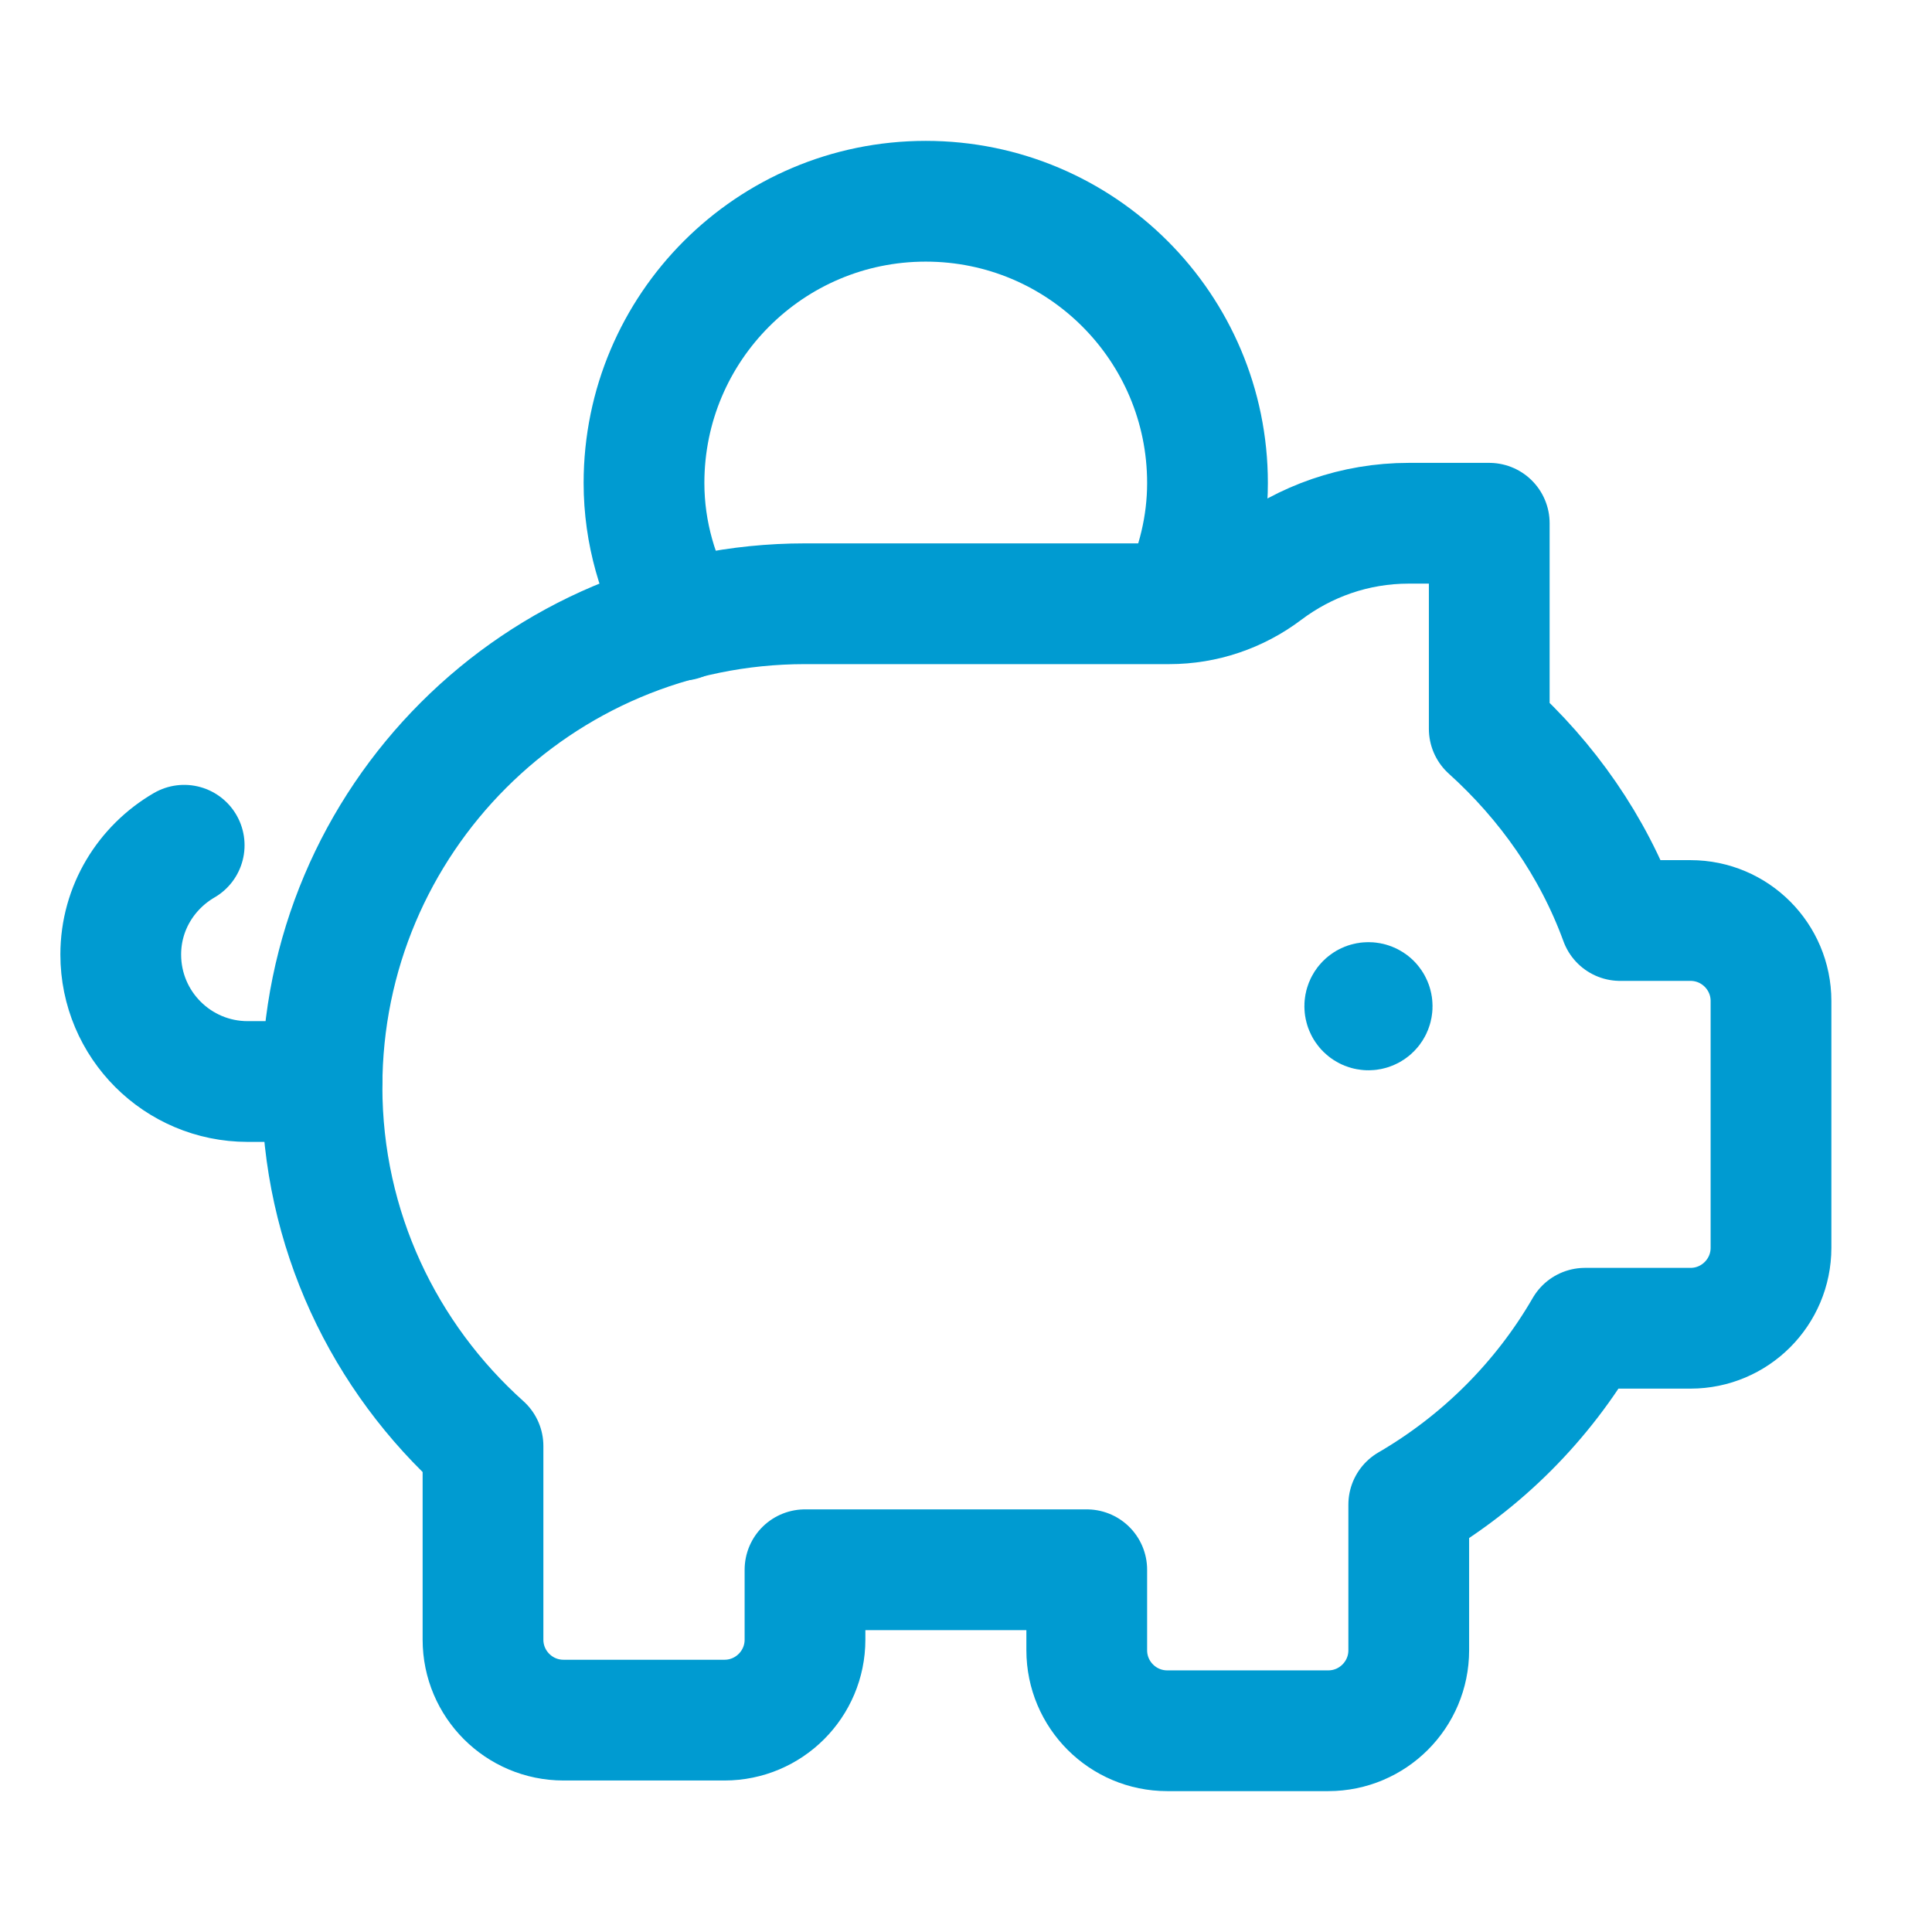
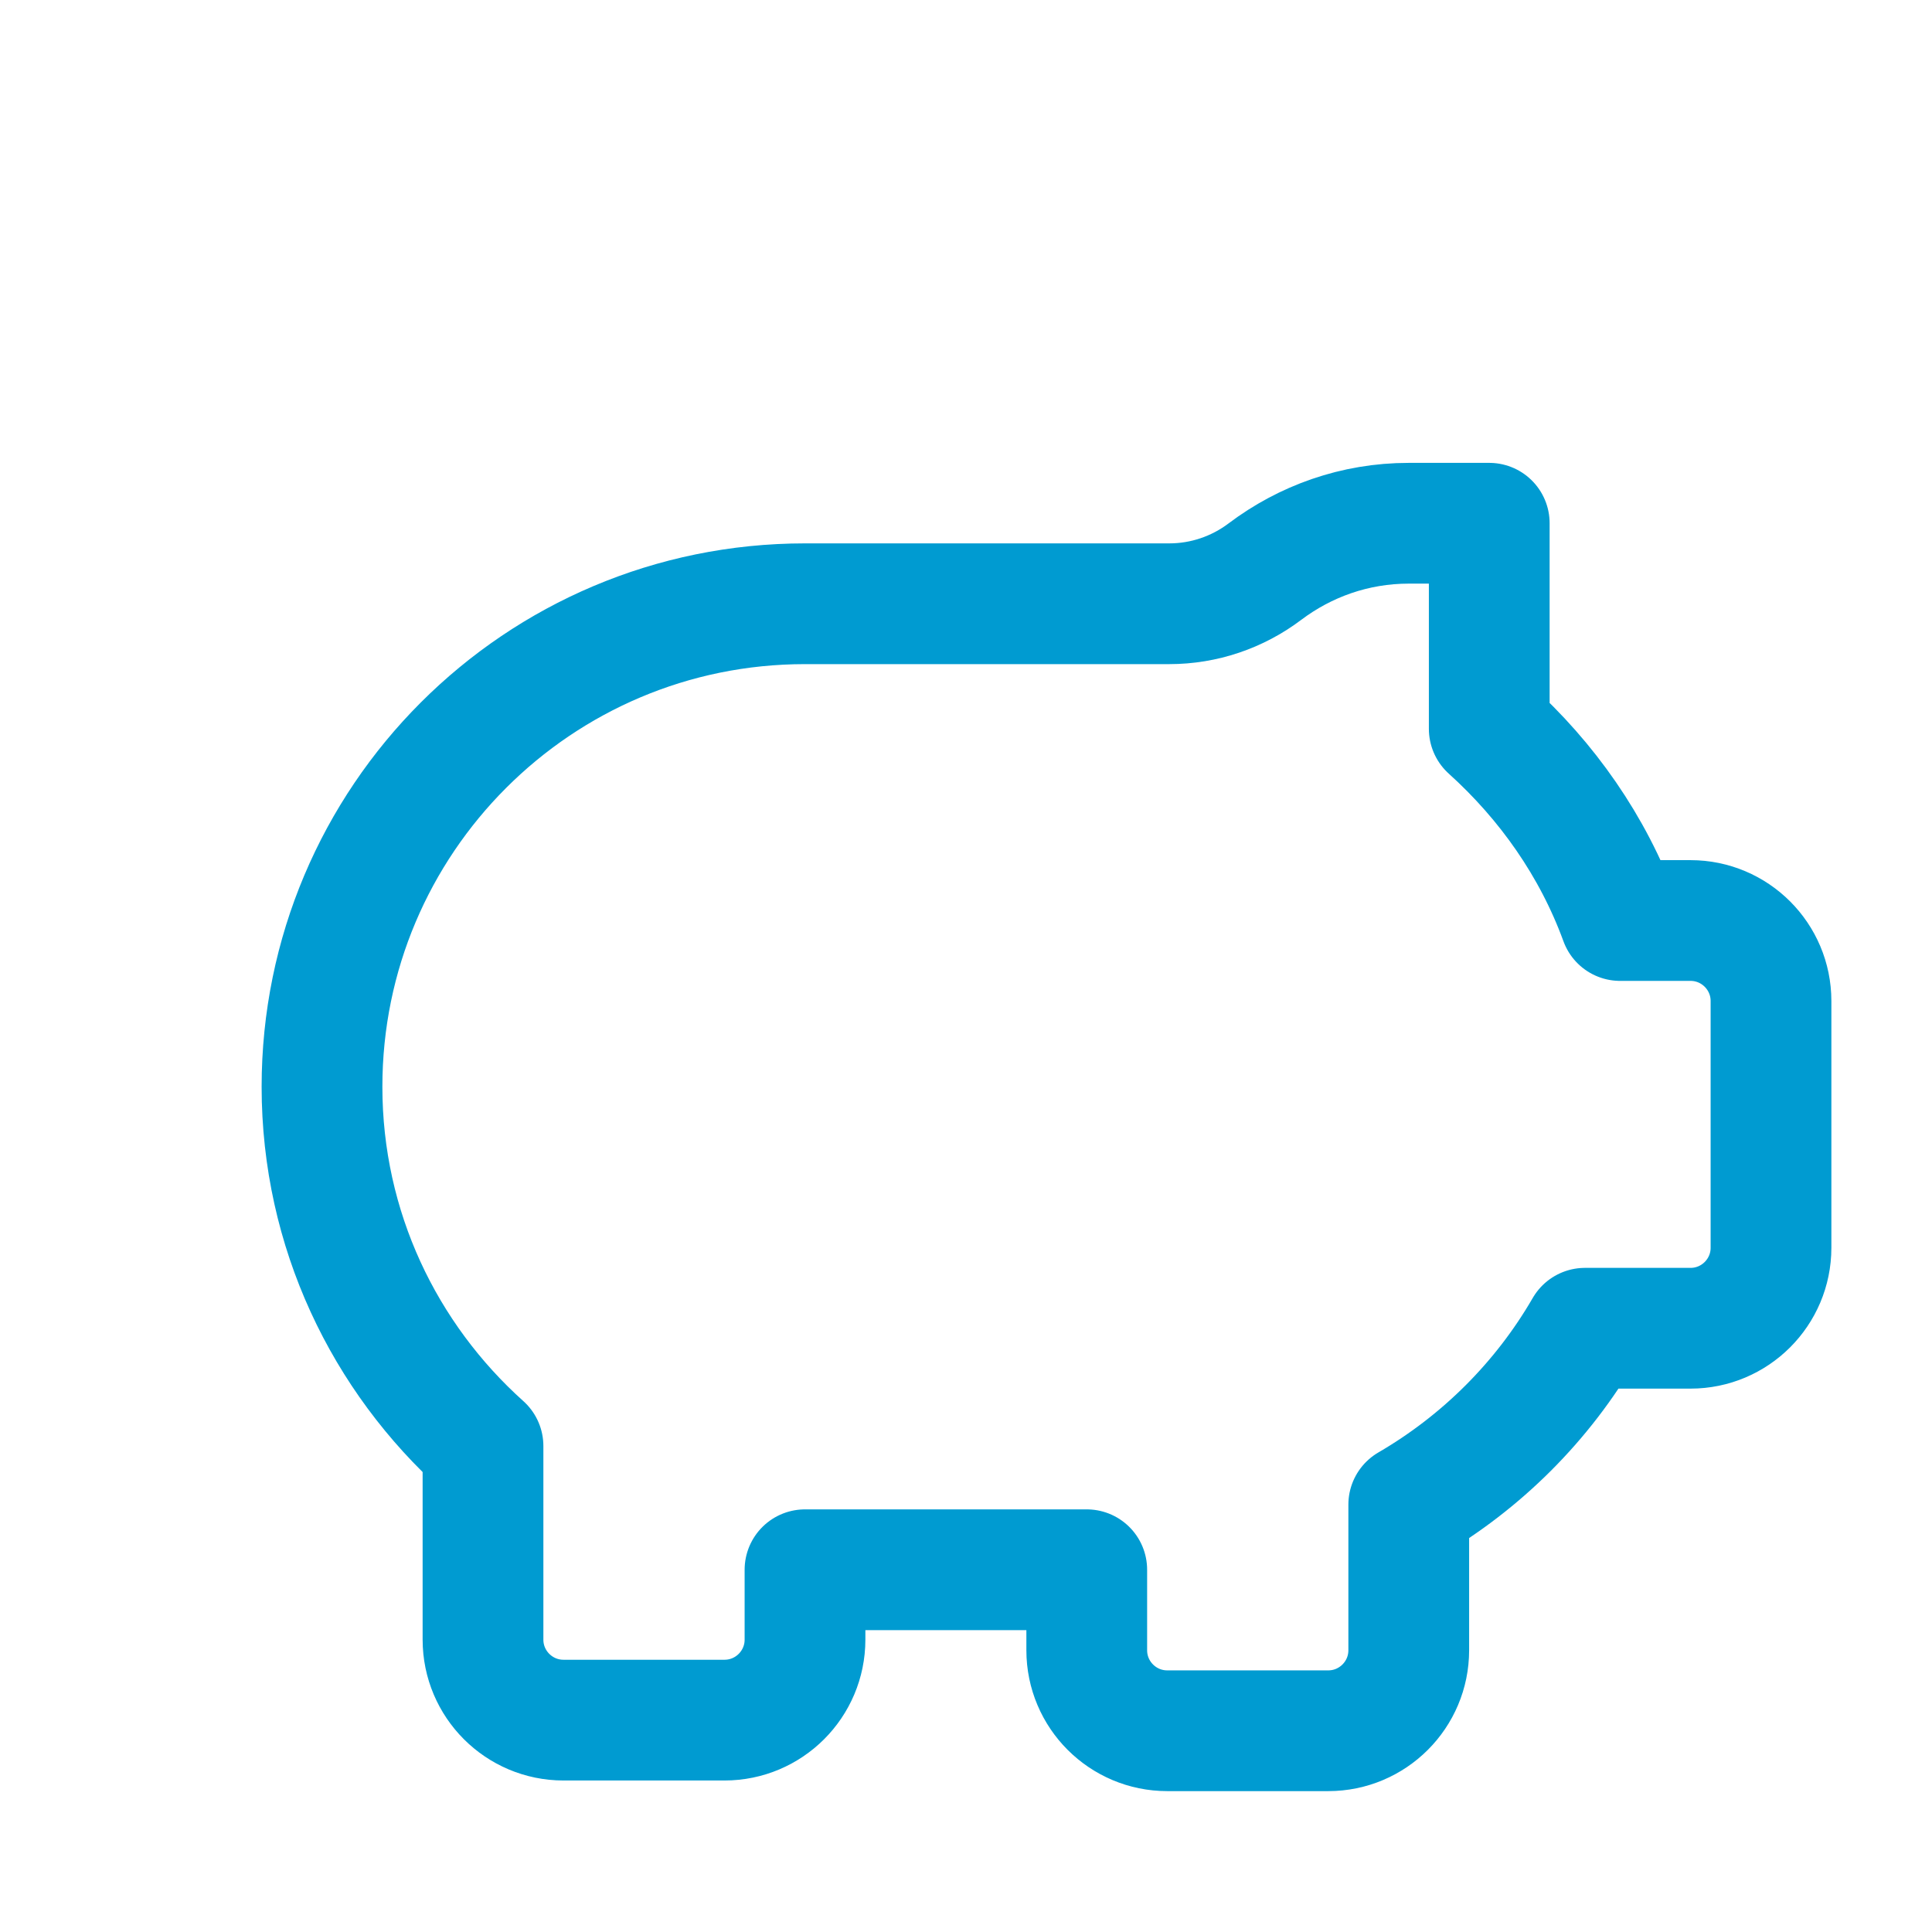
<svg xmlns="http://www.w3.org/2000/svg" width="24" height="24" viewBox="0 0 24 24" fill="none">
-   <path d="M17.032 12.467C17.05 12.485 17.05 12.514 17.032 12.532C17.014 12.55 16.985 12.55 16.967 12.532C16.949 12.514 16.949 12.485 16.967 12.467C16.985 12.449 17.015 12.45 17.032 12.467" stroke="#009BD1" stroke-width="1.5" stroke-linecap="round" stroke-linejoin="round" />
-   <path d="M14.662 7.478C14.873 7.027 15 6.53 15 6C15 4.067 13.433 2.5 11.5 2.5C9.567 2.5 8 4.067 8 6C8 6.623 8.176 7.2 8.462 7.706" stroke="#009BD1" stroke-width="1.5" stroke-linecap="round" stroke-linejoin="round" />
-   <path d="M2.288 10.5C1.819 10.773 1.5 11.276 1.5 11.858C1.5 12.729 2.206 13.435 3.077 13.435H4" stroke="#009BD1" stroke-width="1.5" stroke-linecap="round" stroke-linejoin="round" />
  <path fill-rule="evenodd" clip-rule="evenodd" d="M18.5 6.5V9.054C19.218 9.702 19.788 10.51 20.126 11.435H21C21.552 11.435 22 11.883 22 12.435V15.5C22 16.052 21.552 16.5 21 16.5H19.689C19.164 17.408 18.406 18.164 17.5 18.691V20.5C17.5 21.052 17.052 21.5 16.5 21.5H14.5C13.948 21.5 13.5 21.052 13.5 20.5V19.5H10V20.368C10 20.92 9.552 21.368 9 21.368H7C6.448 21.368 6 20.92 6 20.368V17.963C4.775 16.864 4 15.275 4 13.5C4 10.186 6.686 7.5 10 7.5H14.526C14.955 7.5 15.371 7.359 15.713 7.101C16.212 6.725 16.828 6.5 17.5 6.5H18.5V6.5Z" stroke="#009BD1" stroke-width="1.5" stroke-linecap="round" stroke-linejoin="round" />
</svg>